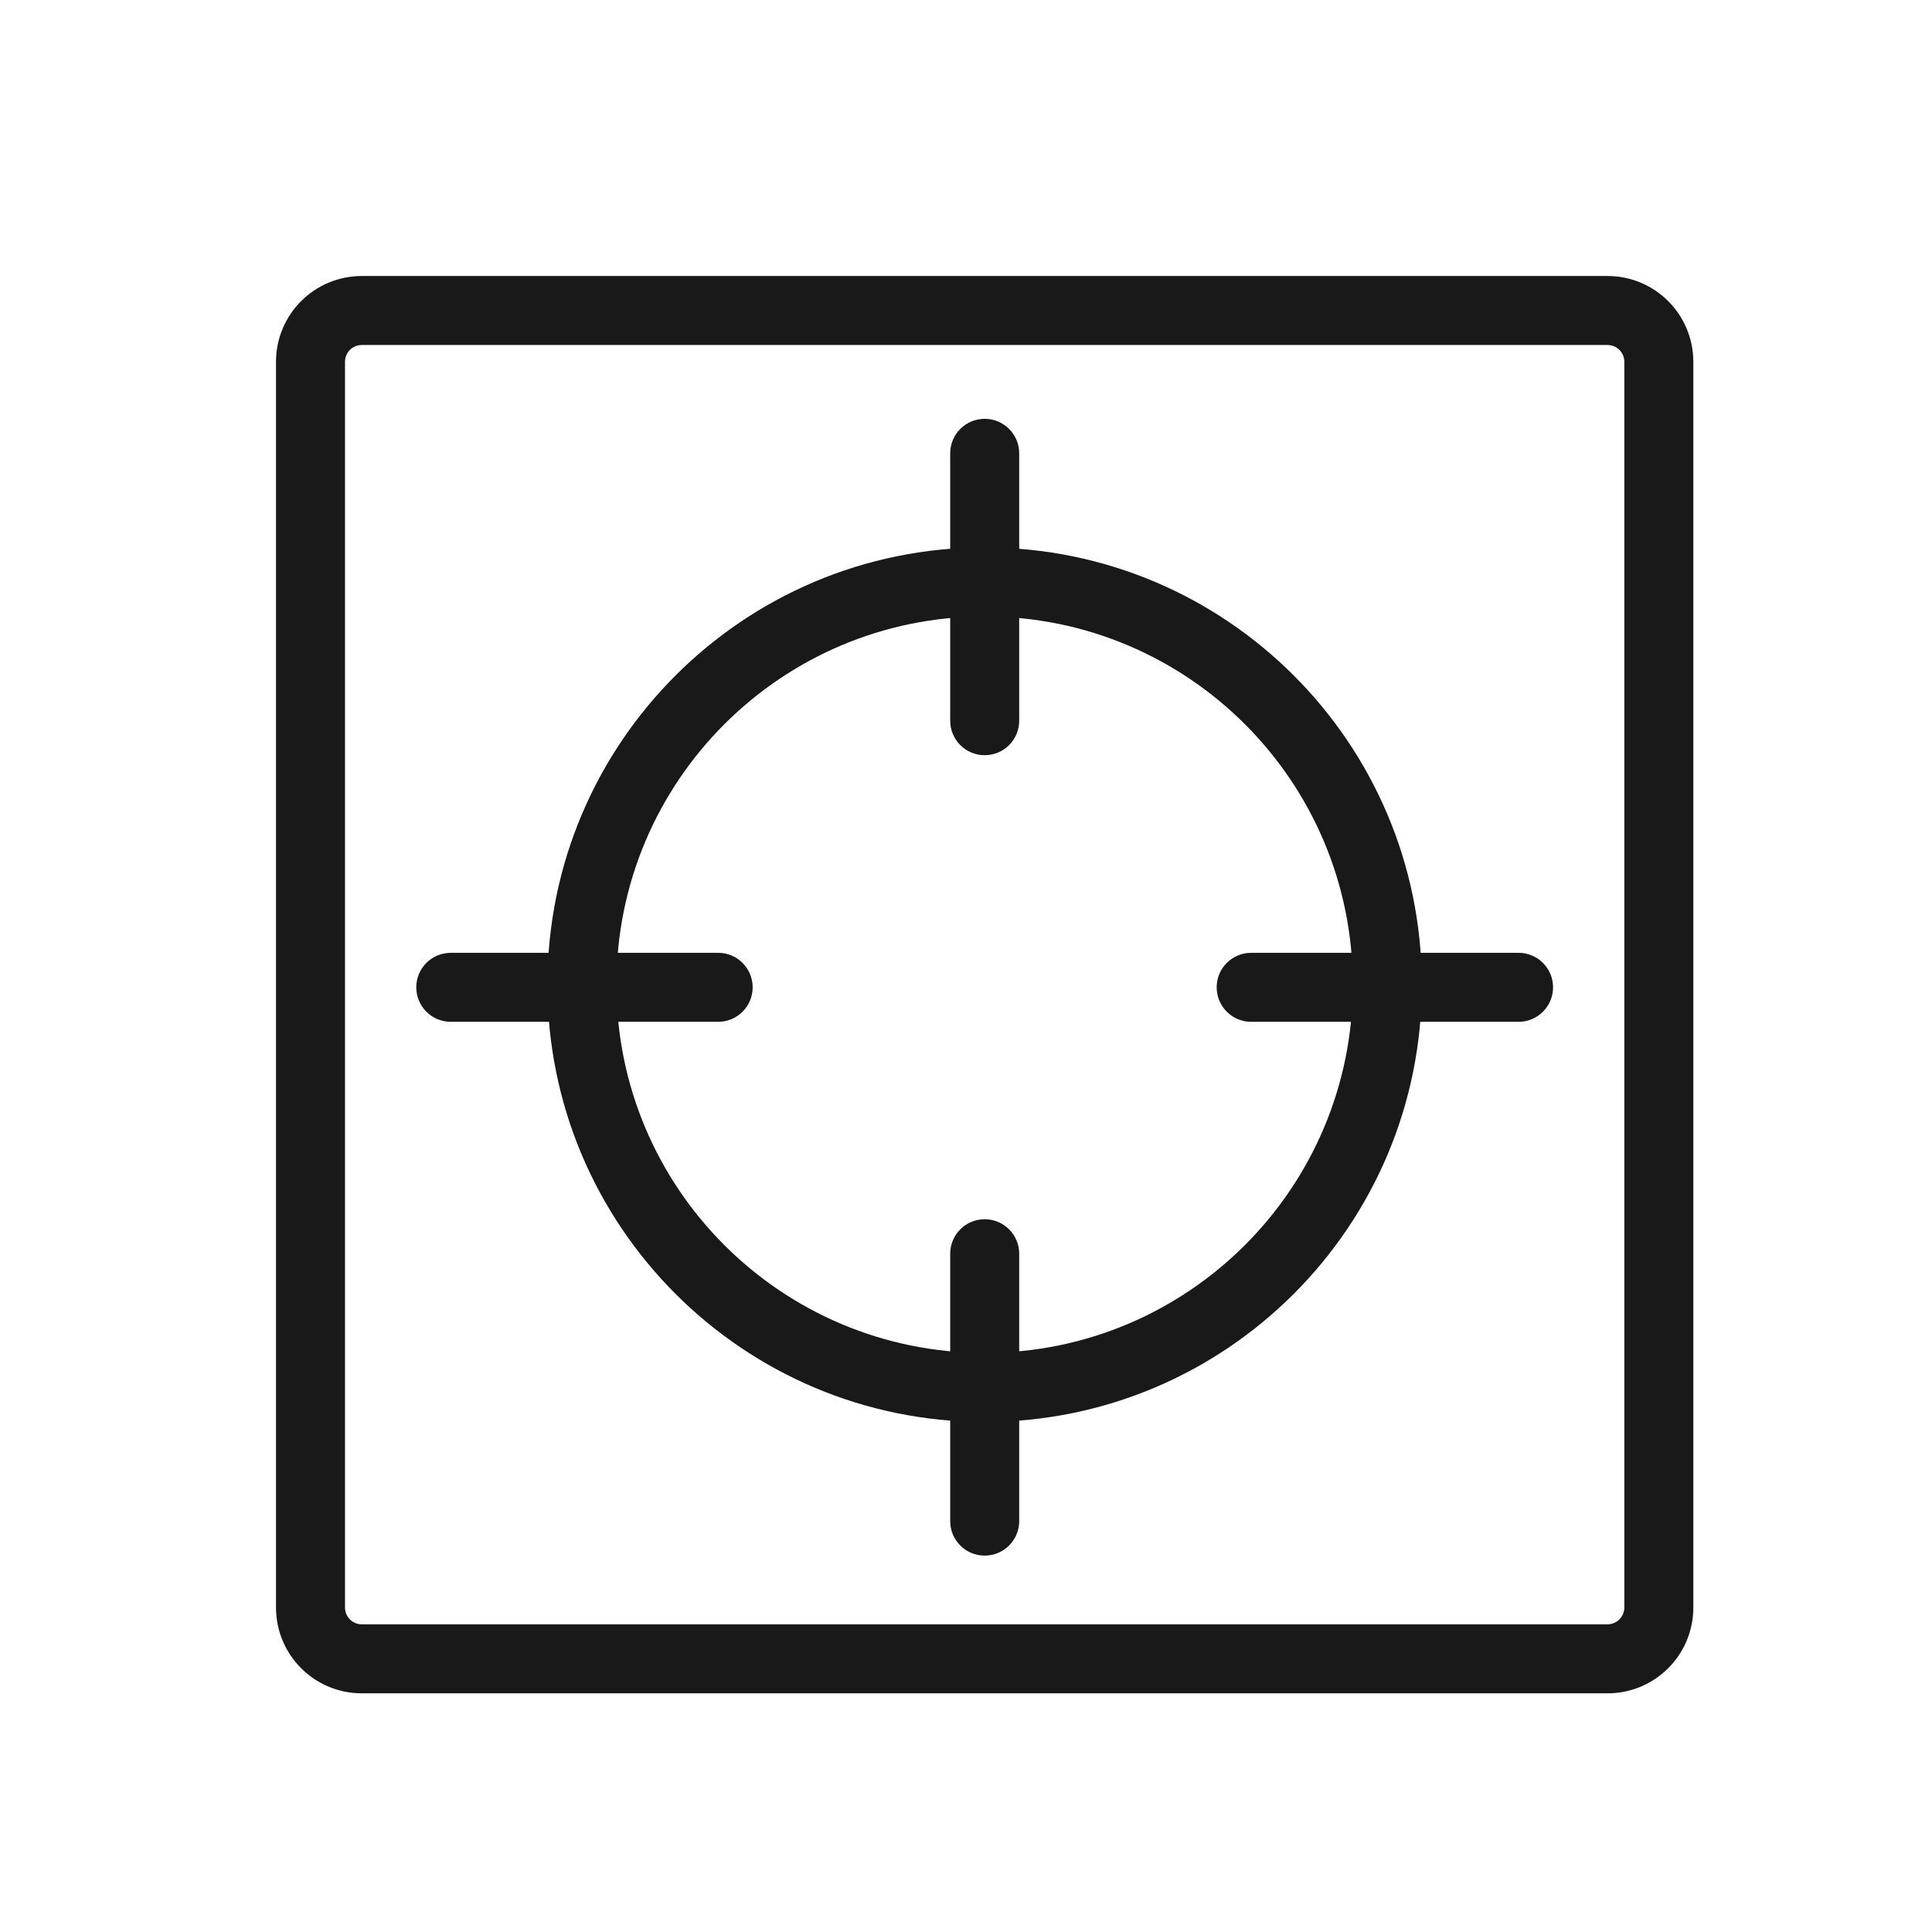
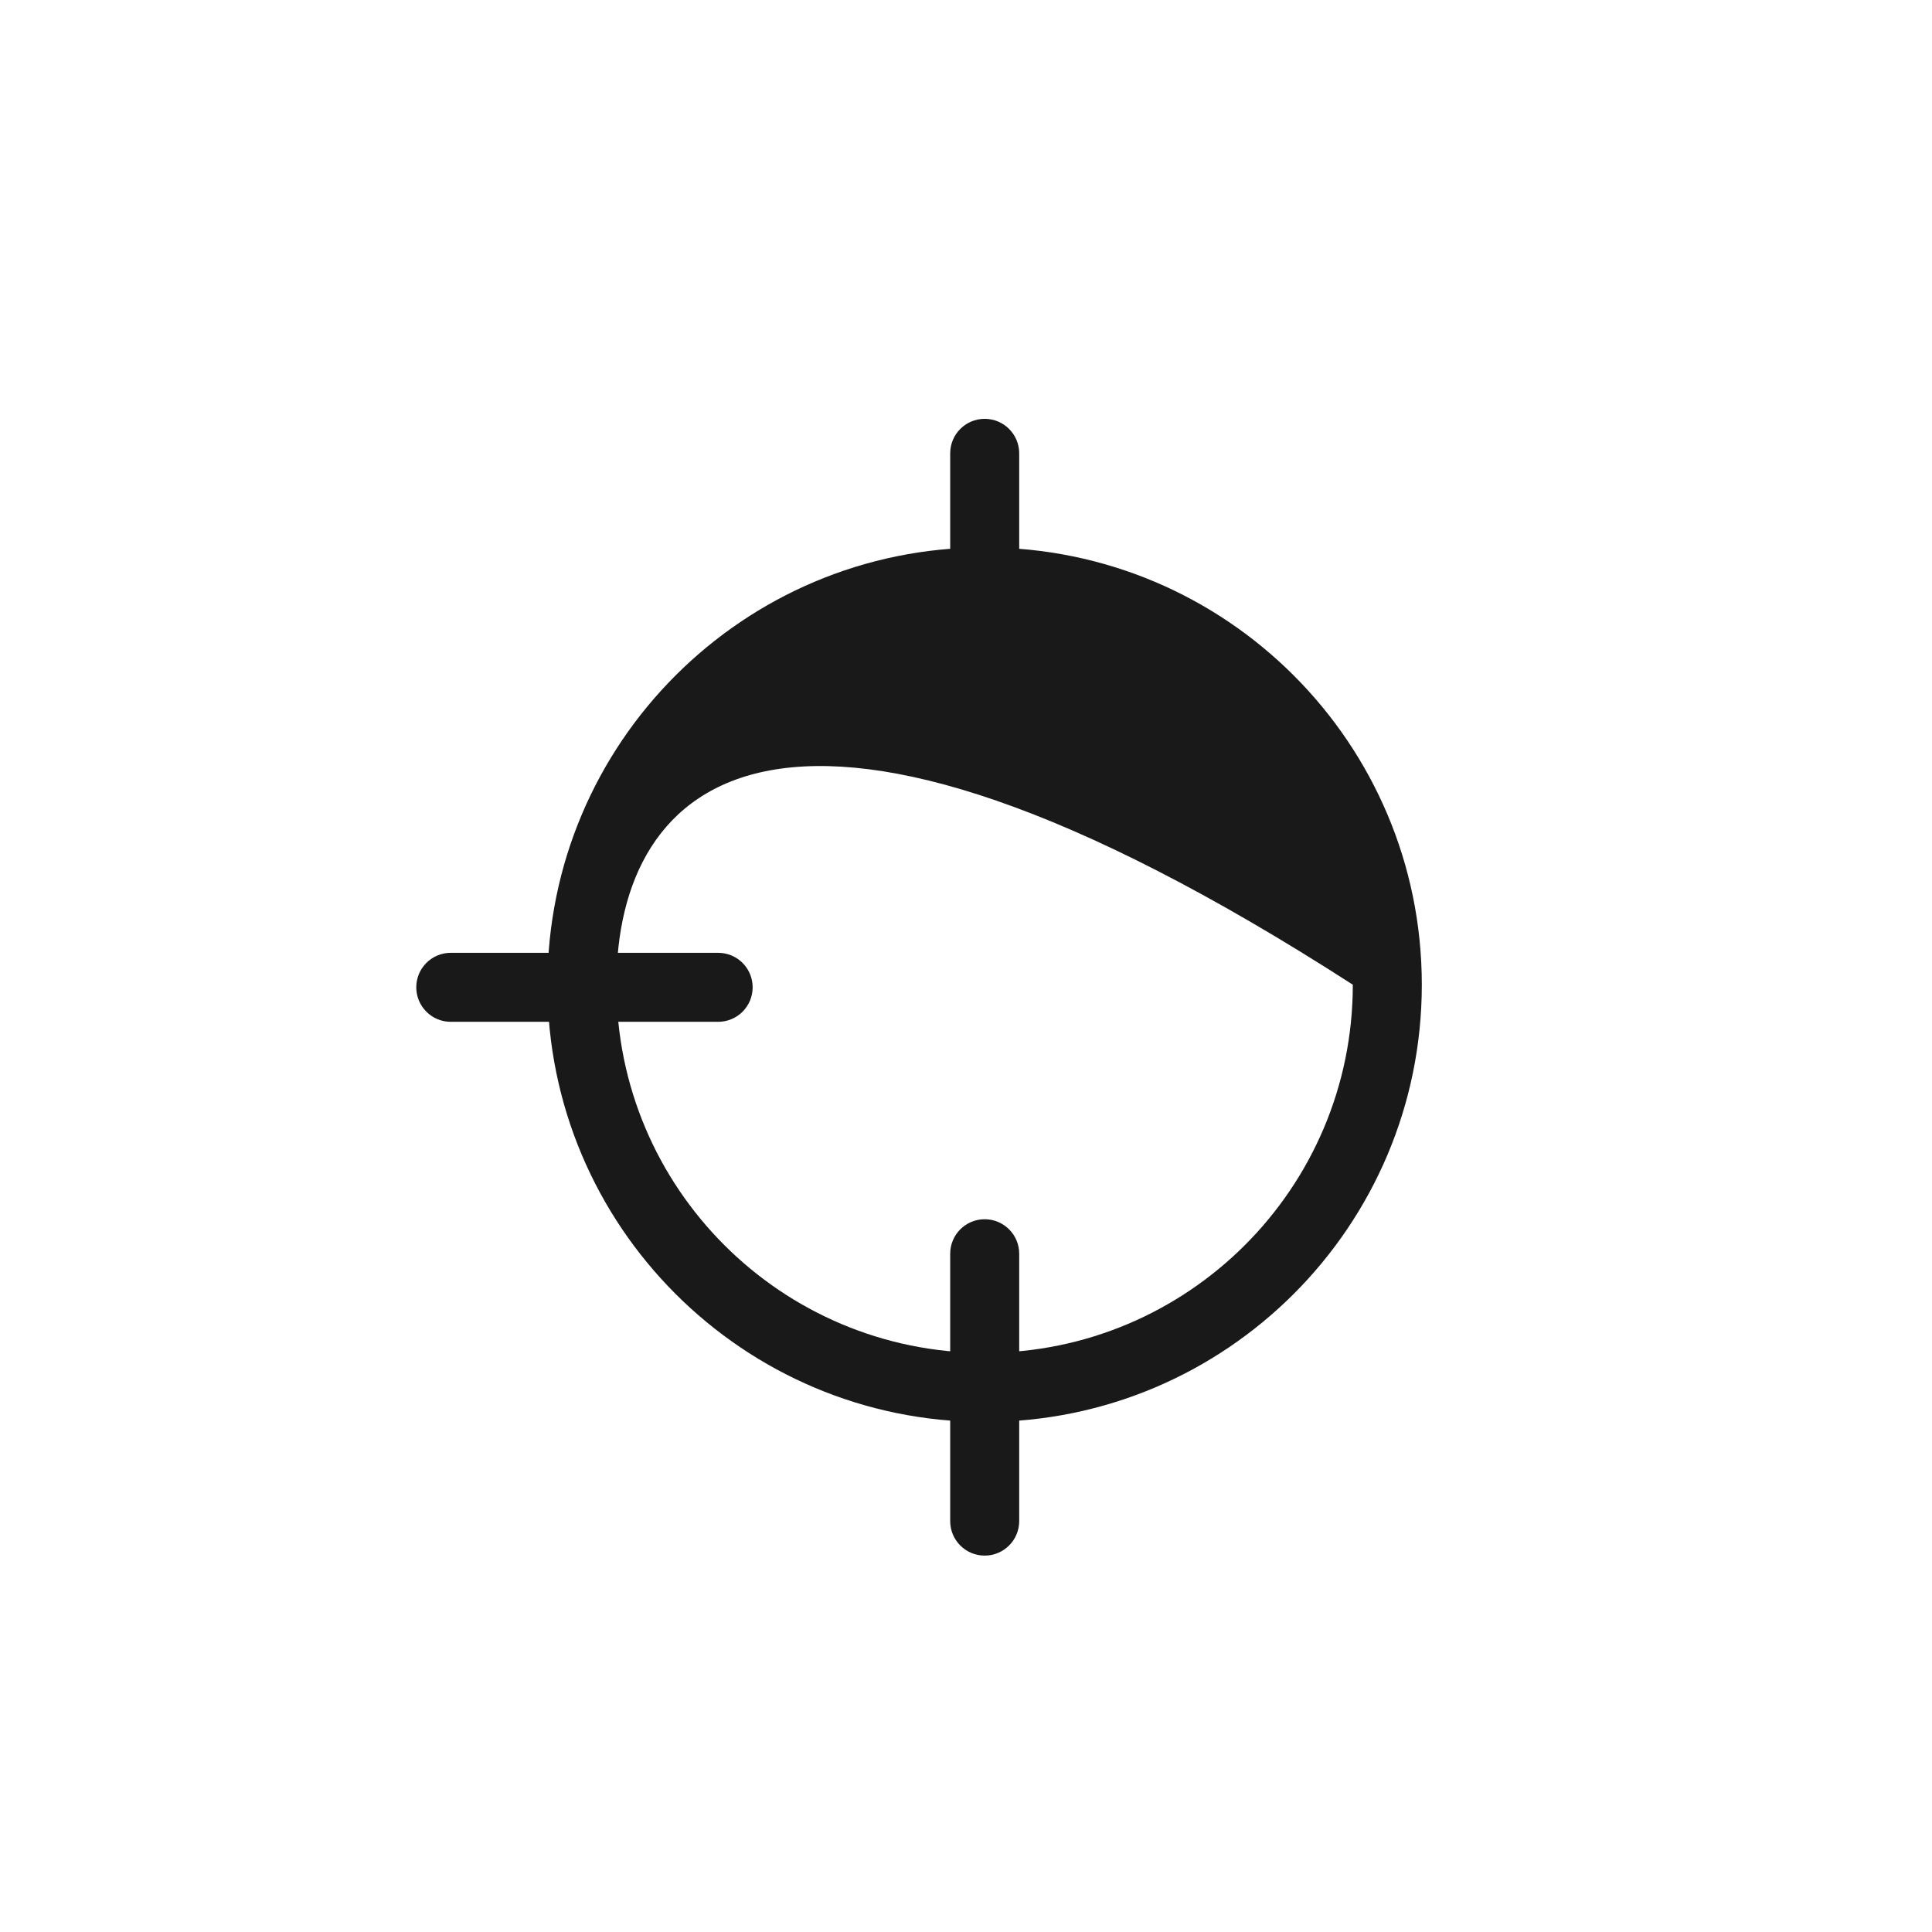
<svg xmlns="http://www.w3.org/2000/svg" width="28px" height="28px" viewBox="0 0 28 28" version="1.1">
  <title>Icon / Gas hob</title>
  <desc>Created with Sketch.</desc>
  <defs />
  <g id="Icon-/-Gas-hob" stroke="none" stroke-width="1" fill="none" fill-rule="evenodd">
    <g id="Group-13" transform="translate(4, 4)" fill="#1A1919" fill-rule="nonzero">
-       <path d="M19.541,19.297 L19.541,1.244 C19.541,1.108 19.432,1 19.297,1 L1.244,1 C1.109,1 1,1.108 1,1.244 L1,19.297 C1,19.432 1.109,19.541 1.244,19.541 L19.297,19.541 C19.432,19.541 19.541,19.432 19.541,19.297 Z M20.541,19.297 C20.541,19.985 19.984,20.541 19.297,20.541 L1.244,20.541 C0.557,20.541 0,19.985 0,19.297 L0,1.244 C0,0.556 0.557,-0 1.244,-0 L19.297,-0 C19.984,-0 20.541,0.556 20.541,1.244 L20.541,19.297 Z" id="Stroke-1" />
-       <path d="M15.606,10.271 C15.606,7.323 13.218,4.934 10.27,4.934 C7.323,4.934 4.934,7.323 4.934,10.271 C4.934,13.218 7.323,15.607 10.27,15.607 C13.217,15.607 15.606,13.218 15.606,10.271 Z M16.606,10.271 C16.606,13.77 13.77,16.608 10.27,16.608 C6.771,16.608 3.934,13.77 3.934,10.271 C3.934,6.771 6.771,3.934 10.27,3.934 C13.77,3.934 16.606,6.771 16.606,10.271 Z" id="Stroke-3" />
+       <path d="M15.606,10.271 C7.323,4.934 4.934,7.323 4.934,10.271 C4.934,13.218 7.323,15.607 10.27,15.607 C13.217,15.607 15.606,13.218 15.606,10.271 Z M16.606,10.271 C16.606,13.77 13.77,16.608 10.27,16.608 C6.771,16.608 3.934,13.77 3.934,10.271 C3.934,6.771 6.771,3.934 10.27,3.934 C13.77,3.934 16.606,6.771 16.606,10.271 Z" id="Stroke-3" />
      <path d="M10.771,6.445 C10.771,6.721 10.547,6.945 10.271,6.945 C9.994,6.945 9.771,6.721 9.771,6.445 L9.771,2.57 C9.771,2.294 9.994,2.07 10.271,2.07 C10.547,2.07 10.771,2.294 10.771,2.57 L10.771,6.445 Z" id="Stroke-5" />
      <path d="M10.771,18.045 C10.771,18.321 10.547,18.545 10.271,18.545 C9.994,18.545 9.771,18.321 9.771,18.045 L9.771,14.17 C9.771,13.894 9.994,13.67 10.271,13.67 C10.547,13.67 10.771,13.894 10.771,14.17 L10.771,18.045 Z" id="Stroke-7" />
      <path d="M6.408,9.809 C6.684,9.809 6.908,10.032 6.908,10.309 C6.908,10.585 6.684,10.809 6.408,10.809 L2.533,10.809 C2.257,10.809 2.033,10.585 2.033,10.309 C2.033,10.032 2.257,9.809 2.533,9.809 L6.408,9.809 Z" id="Stroke-9" />
-       <path d="M18.008,9.809 C18.284,9.809 18.508,10.032 18.508,10.309 C18.508,10.585 18.284,10.809 18.008,10.809 L14.133,10.809 C13.857,10.809 13.633,10.585 13.633,10.309 C13.633,10.032 13.857,9.809 14.133,9.809 L18.008,9.809 Z" id="Stroke-11" />
    </g>
  </g>
</svg>